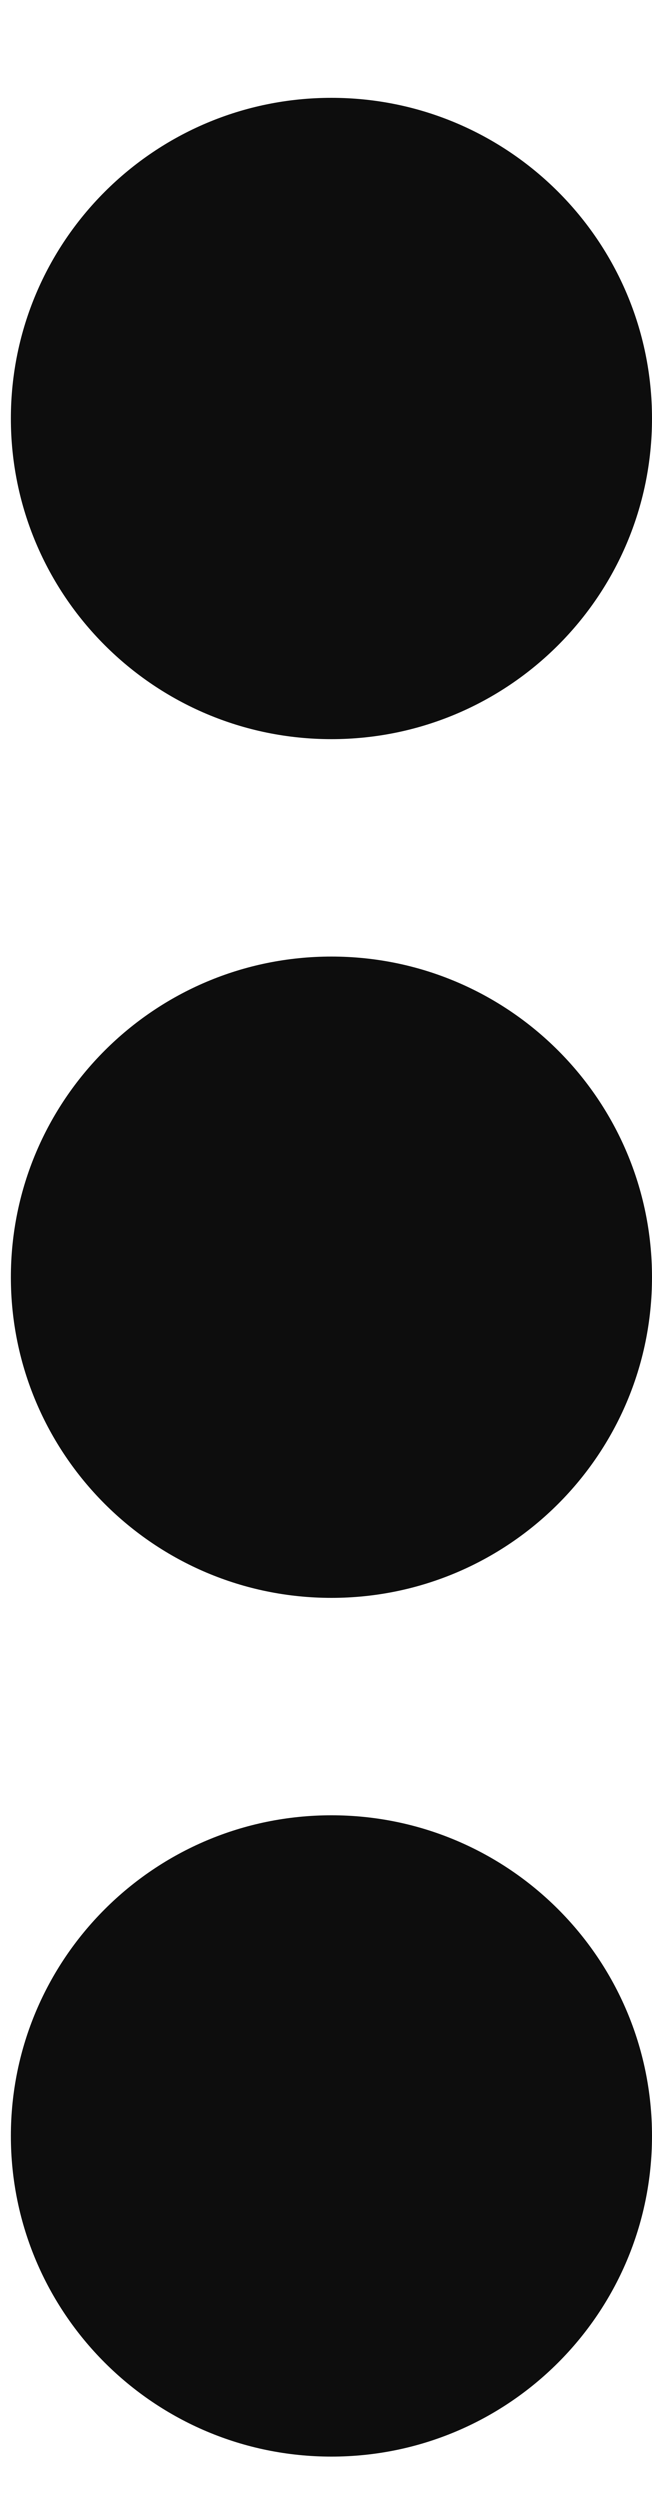
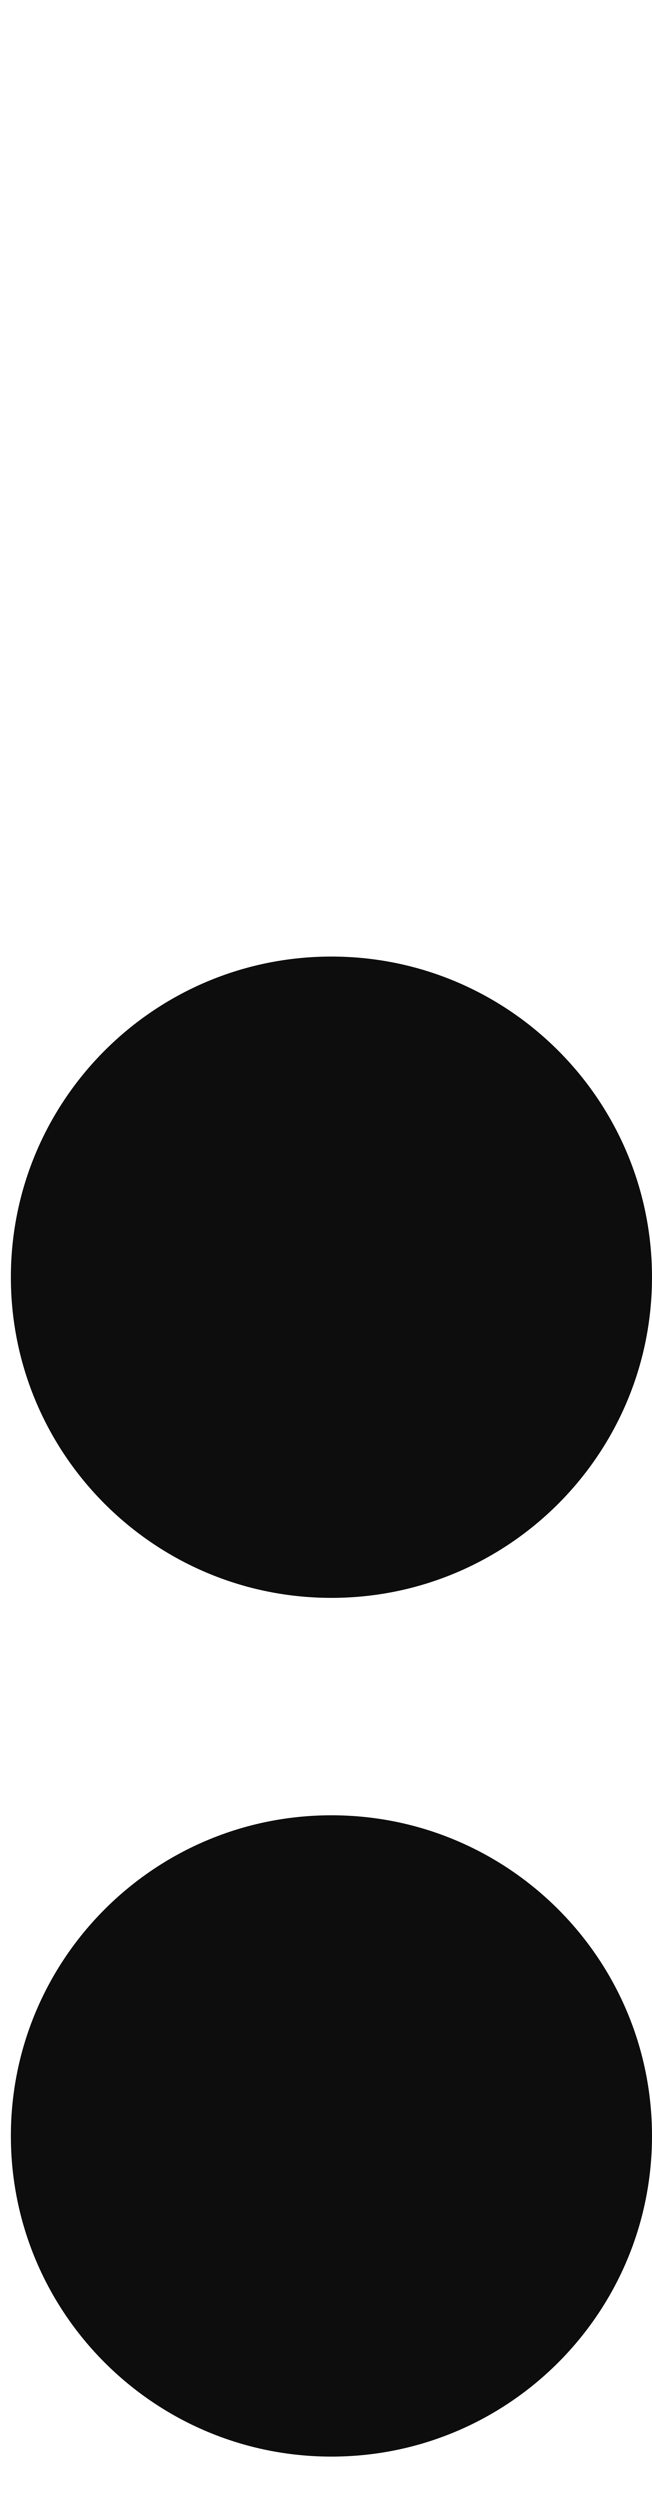
<svg xmlns="http://www.w3.org/2000/svg" width="6" height="23" viewBox="0 0 6 23" fill="none">
-   <path d="M3.05 6.8C4.679 6.8 6 5.479 6 3.85C6 2.221 4.679 0.9 3.05 0.9C1.421 0.9 0.1 2.221 0.1 3.85C0.1 5.479 1.421 6.8 3.05 6.8Z" fill="#0D0D0D" />
  <path d="M3.05 14.7C4.679 14.7 6 13.379 6 11.75C6 10.121 4.679 8.8 3.05 8.8C1.421 8.8 0.1 10.121 0.1 11.75C0.1 13.379 1.421 14.7 3.05 14.7Z" fill="#0D0D0D" />
  <path d="M3.05 22.6C4.679 22.6 6 21.279 6 19.65C6 18.021 4.679 16.7 3.05 16.7C1.421 16.7 0.1 18.021 0.1 19.65C0.1 21.279 1.421 22.6 3.05 22.6Z" fill="#0D0D0D" />
</svg>